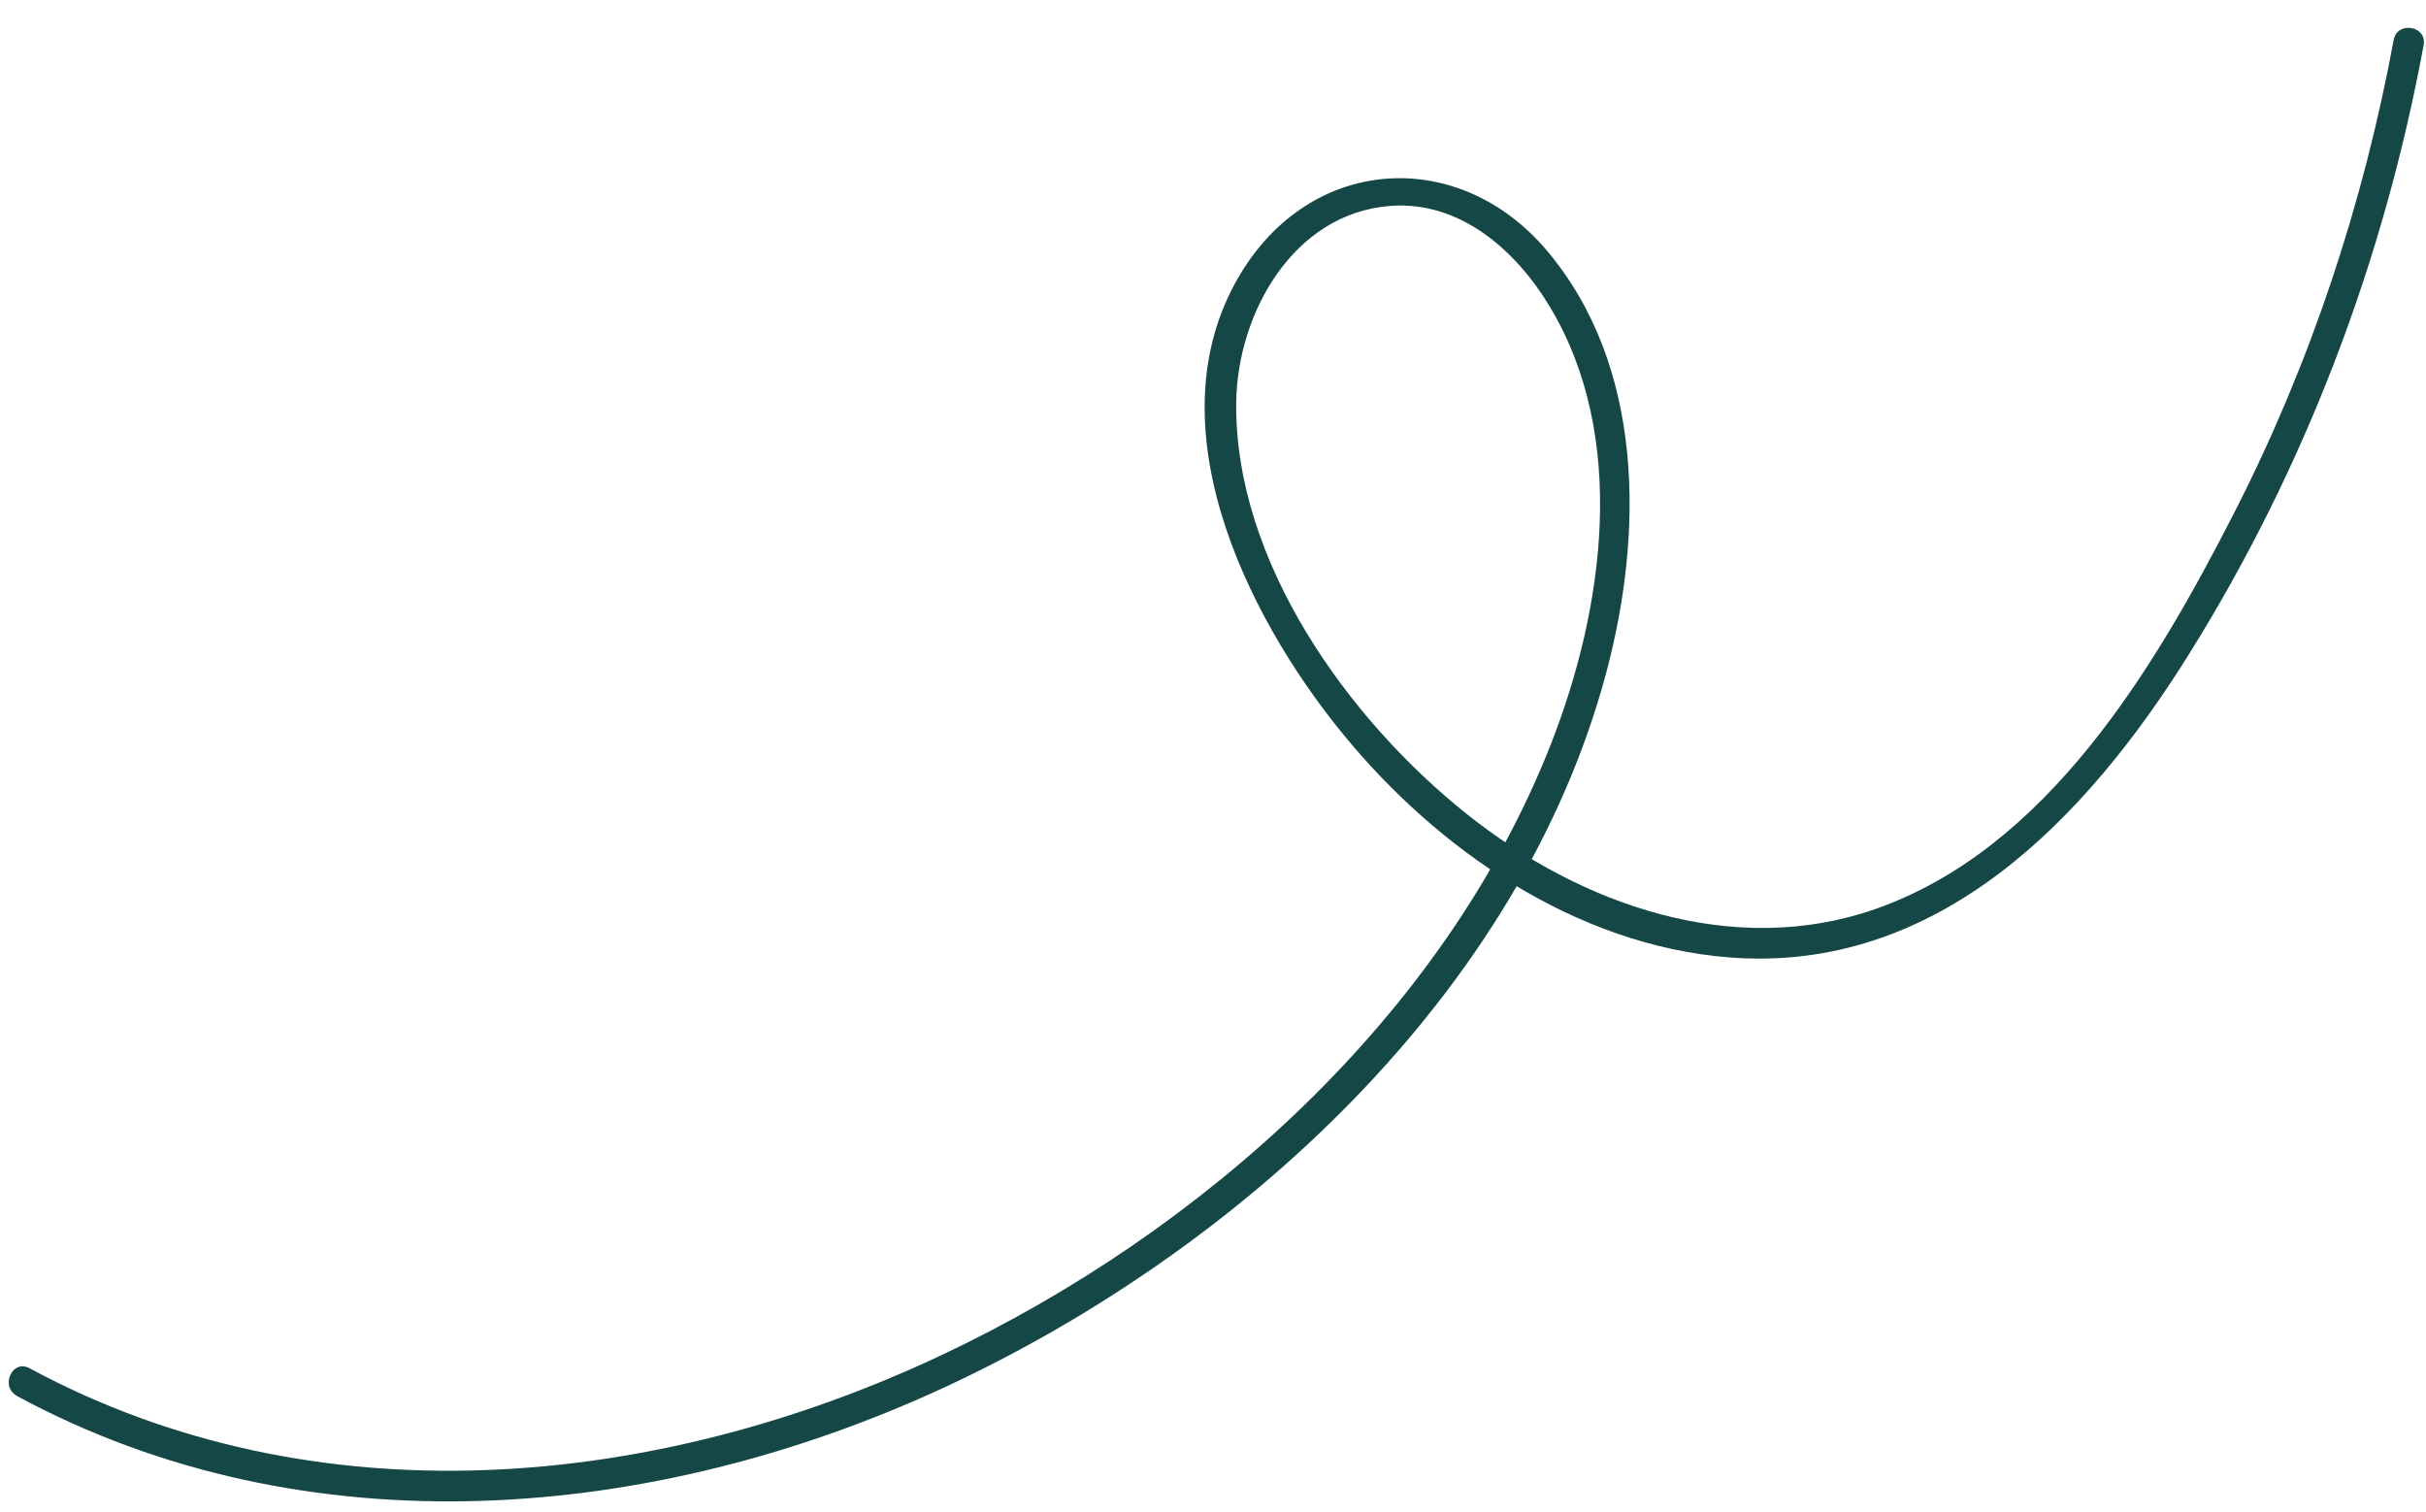
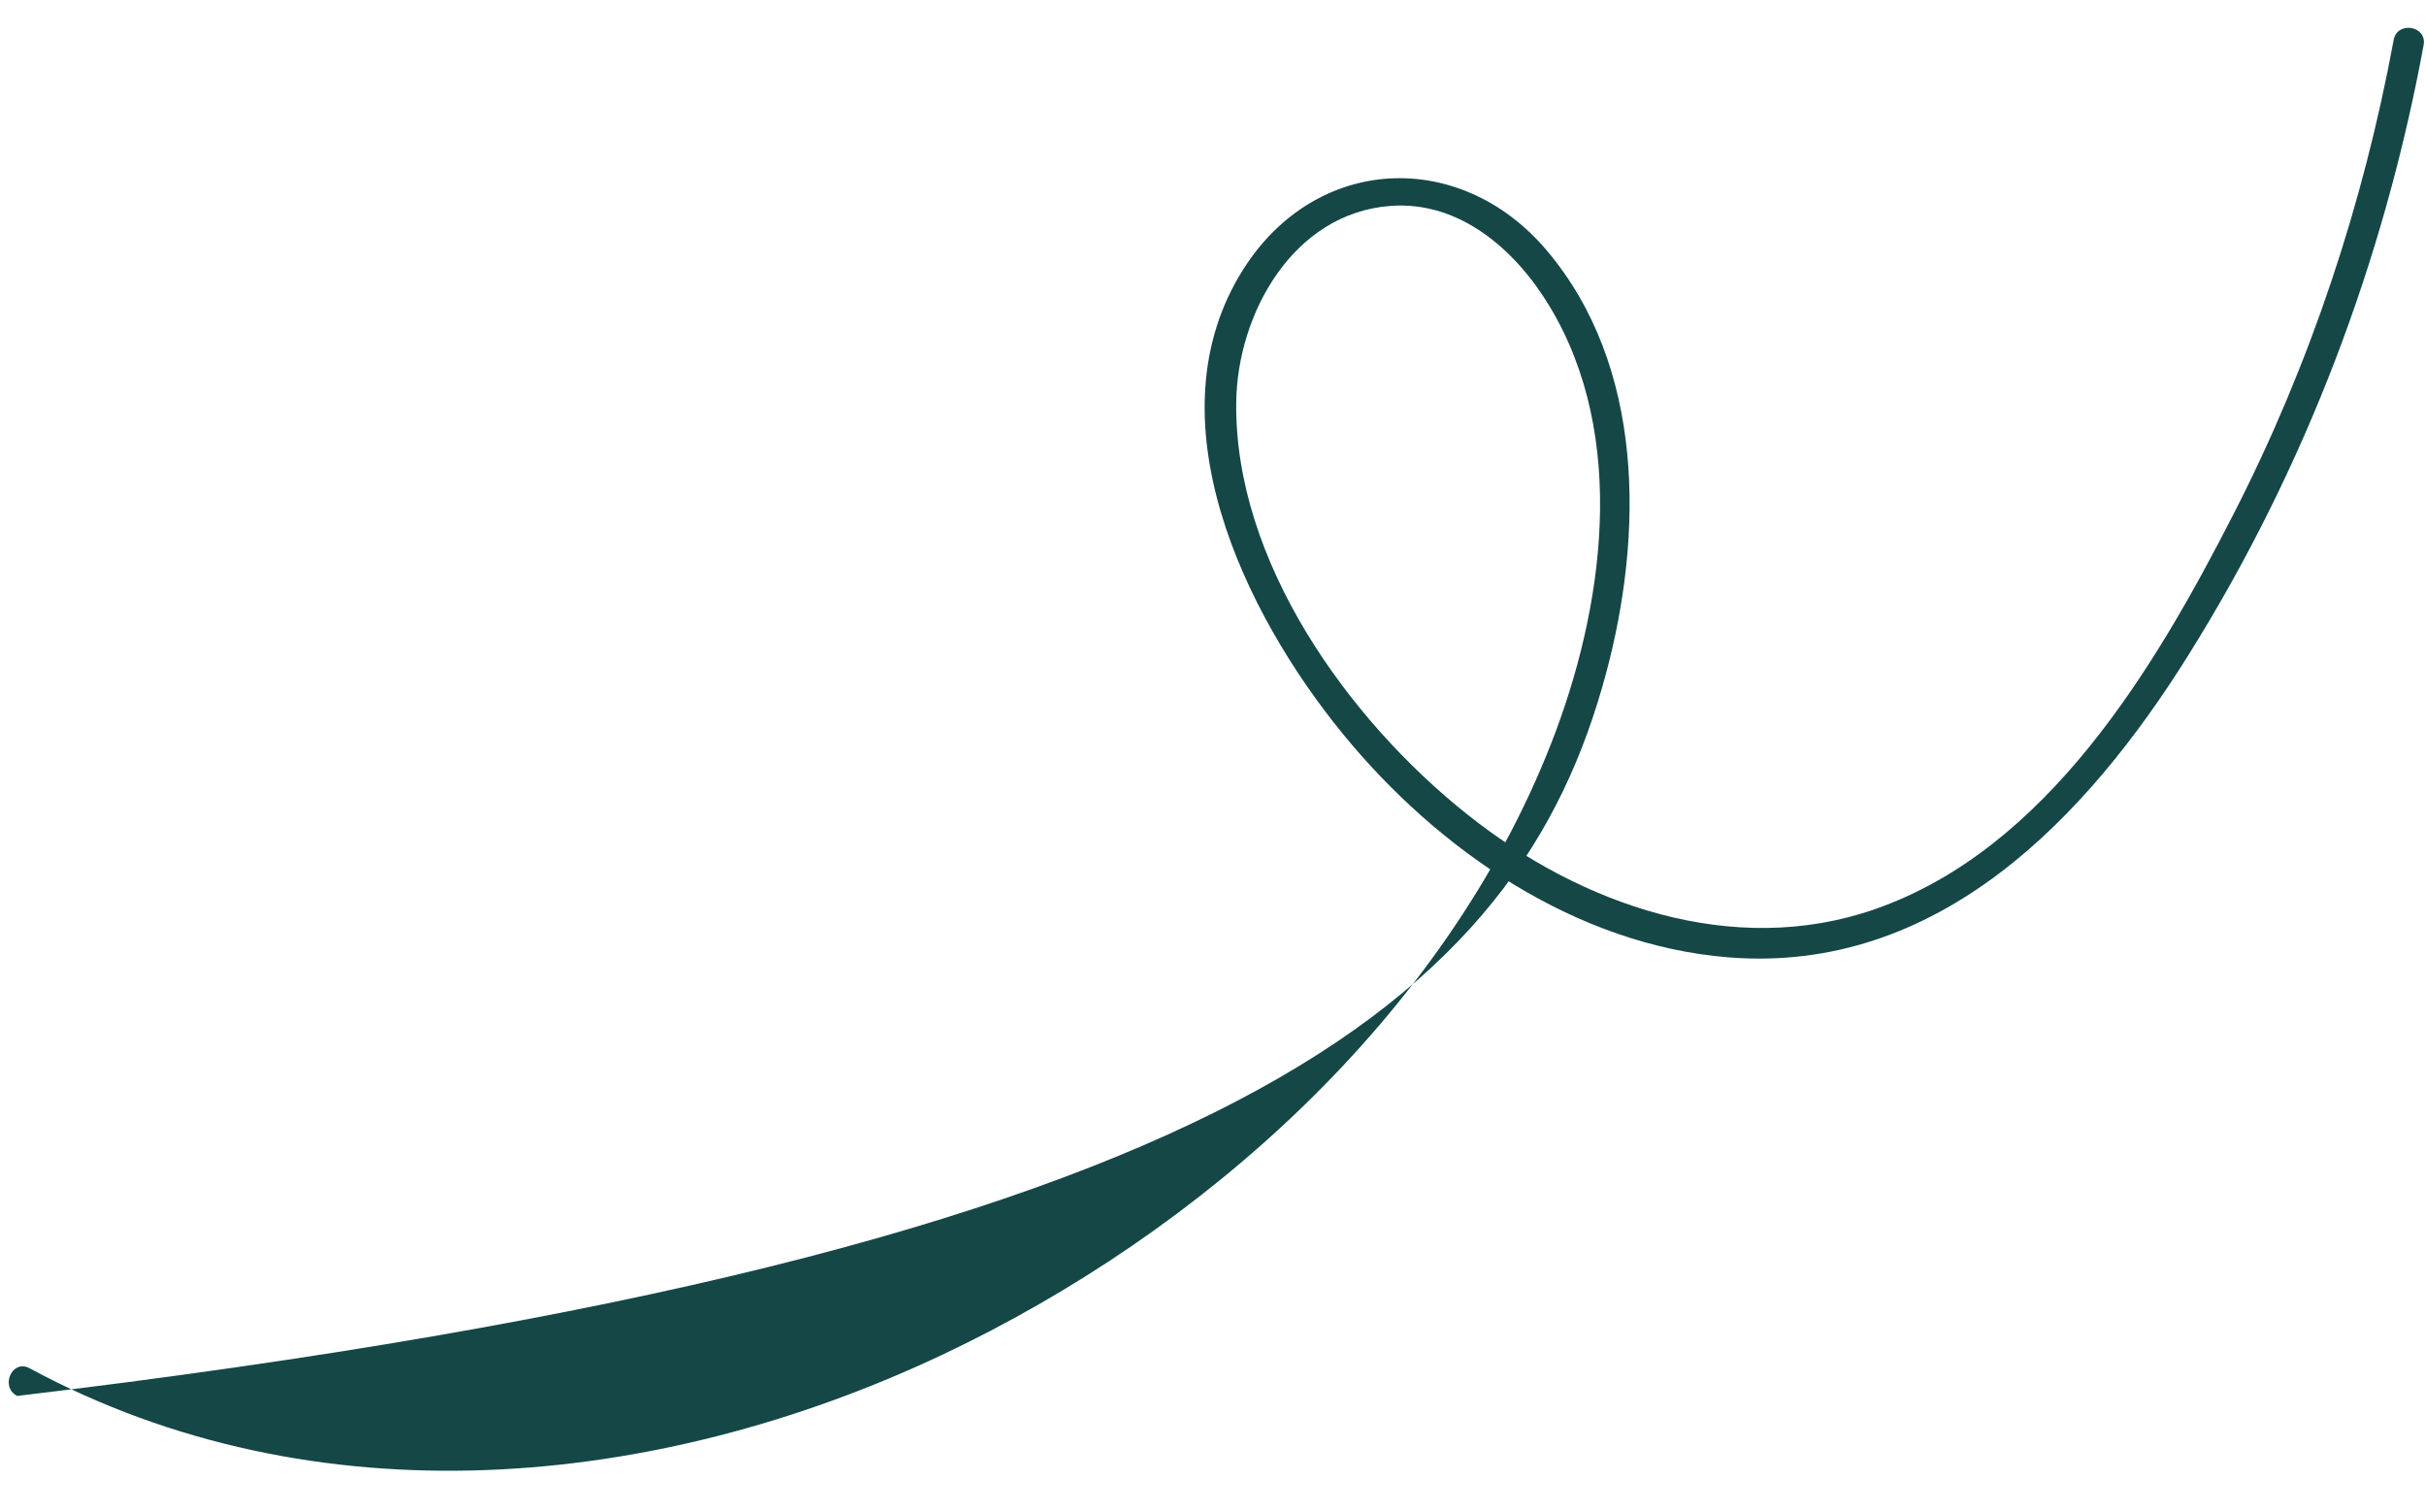
<svg xmlns="http://www.w3.org/2000/svg" width="77" height="48" viewBox="0 0 77 48" fill="none">
-   <path d="M0.536 44.304C9.728 49.271 20.754 48.312 30.006 44.017C39.321 39.69 48.231 31.578 50.972 21.384C52.163 16.956 52.208 11.621 49.084 7.937C46.349 4.715 41.785 4.897 39.468 8.536C36.472 13.252 39.49 19.465 42.627 23.298C45.639 26.981 50.017 29.996 54.864 30.384C61.509 30.914 66.222 25.979 69.474 20.767C73.168 14.853 75.662 8.278 76.925 1.429C77.037 0.816 76.087 0.658 75.974 1.267C75.005 6.501 73.321 11.57 70.895 16.308C68.394 21.196 64.977 26.953 59.5 28.858C54.993 30.422 50.171 28.711 46.582 25.856C42.78 22.837 39.176 17.803 39.237 12.771C39.27 9.956 41.044 6.764 44.134 6.535C46.346 6.37 48.12 7.95 49.19 9.733C51.681 13.874 50.91 19.318 49.228 23.608C45.842 32.246 38.157 39.102 29.898 43.001C20.806 47.291 10 48.318 0.934 43.422C0.387 43.127 -0.007 44.008 0.538 44.3L0.536 44.304Z" fill="#154747" />
+   <path d="M0.536 44.304C39.321 39.69 48.231 31.578 50.972 21.384C52.163 16.956 52.208 11.621 49.084 7.937C46.349 4.715 41.785 4.897 39.468 8.536C36.472 13.252 39.49 19.465 42.627 23.298C45.639 26.981 50.017 29.996 54.864 30.384C61.509 30.914 66.222 25.979 69.474 20.767C73.168 14.853 75.662 8.278 76.925 1.429C77.037 0.816 76.087 0.658 75.974 1.267C75.005 6.501 73.321 11.57 70.895 16.308C68.394 21.196 64.977 26.953 59.5 28.858C54.993 30.422 50.171 28.711 46.582 25.856C42.78 22.837 39.176 17.803 39.237 12.771C39.27 9.956 41.044 6.764 44.134 6.535C46.346 6.37 48.12 7.95 49.19 9.733C51.681 13.874 50.91 19.318 49.228 23.608C45.842 32.246 38.157 39.102 29.898 43.001C20.806 47.291 10 48.318 0.934 43.422C0.387 43.127 -0.007 44.008 0.538 44.3L0.536 44.304Z" fill="#154747" />
</svg>